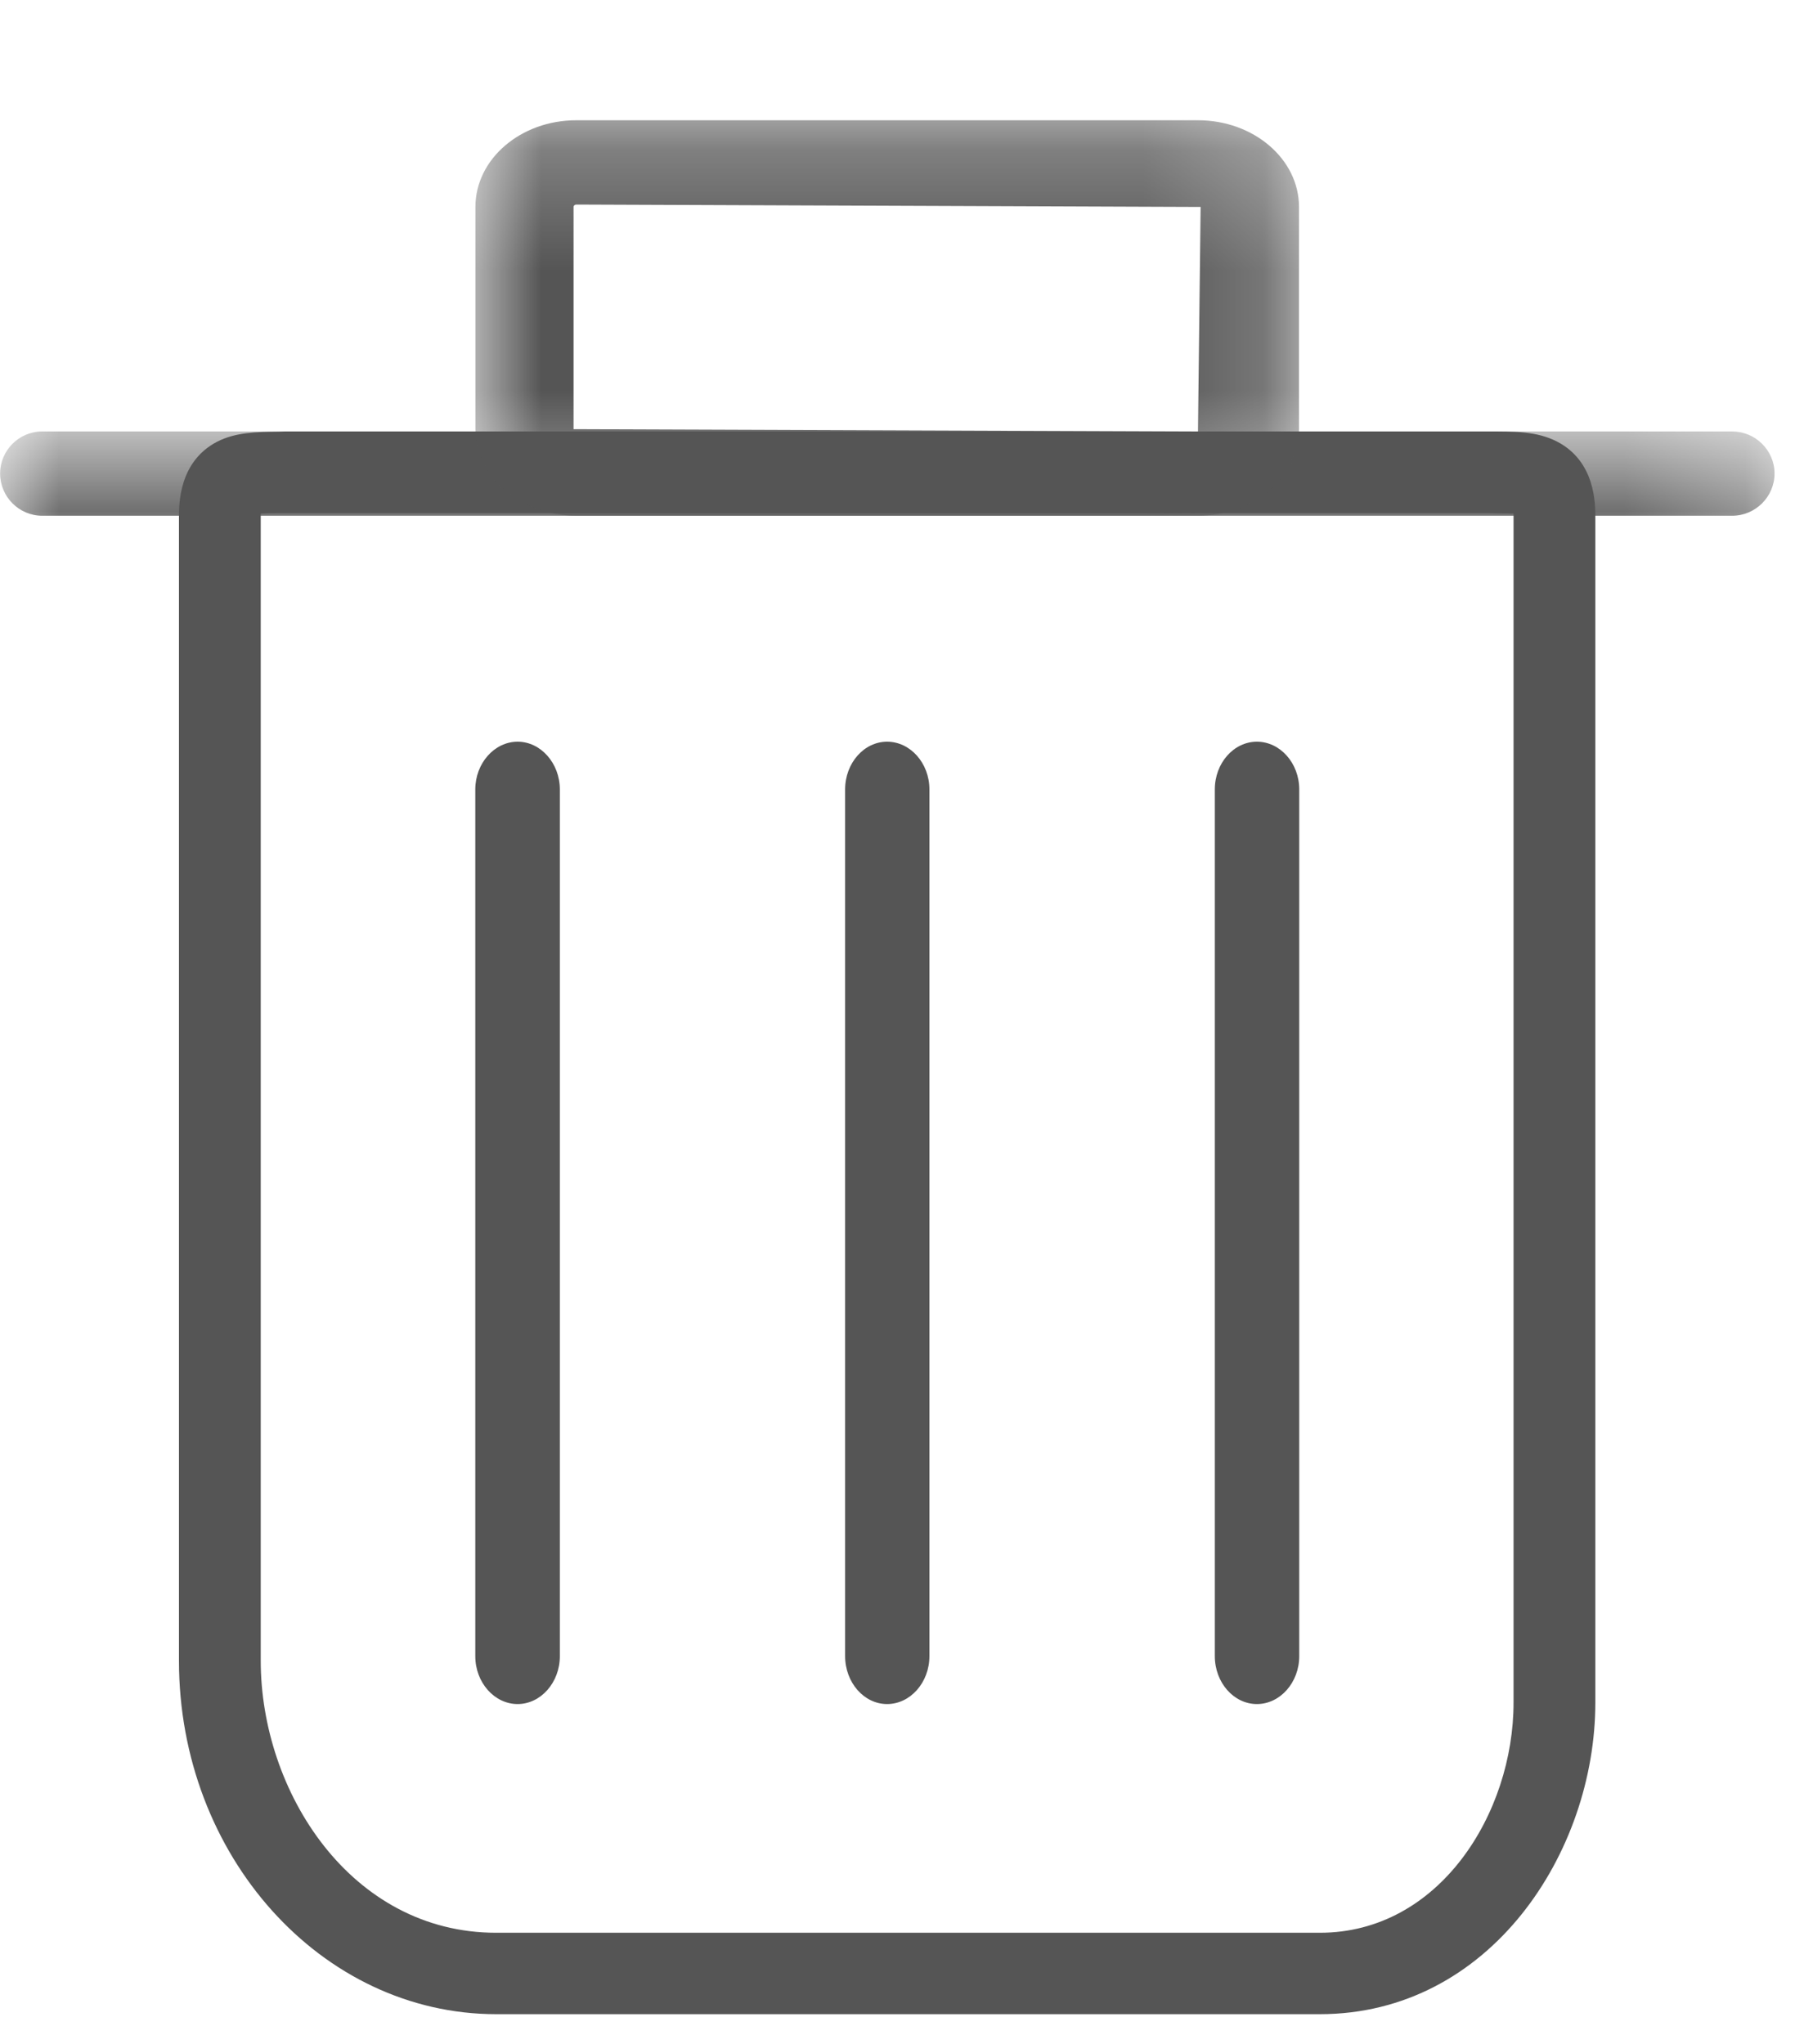
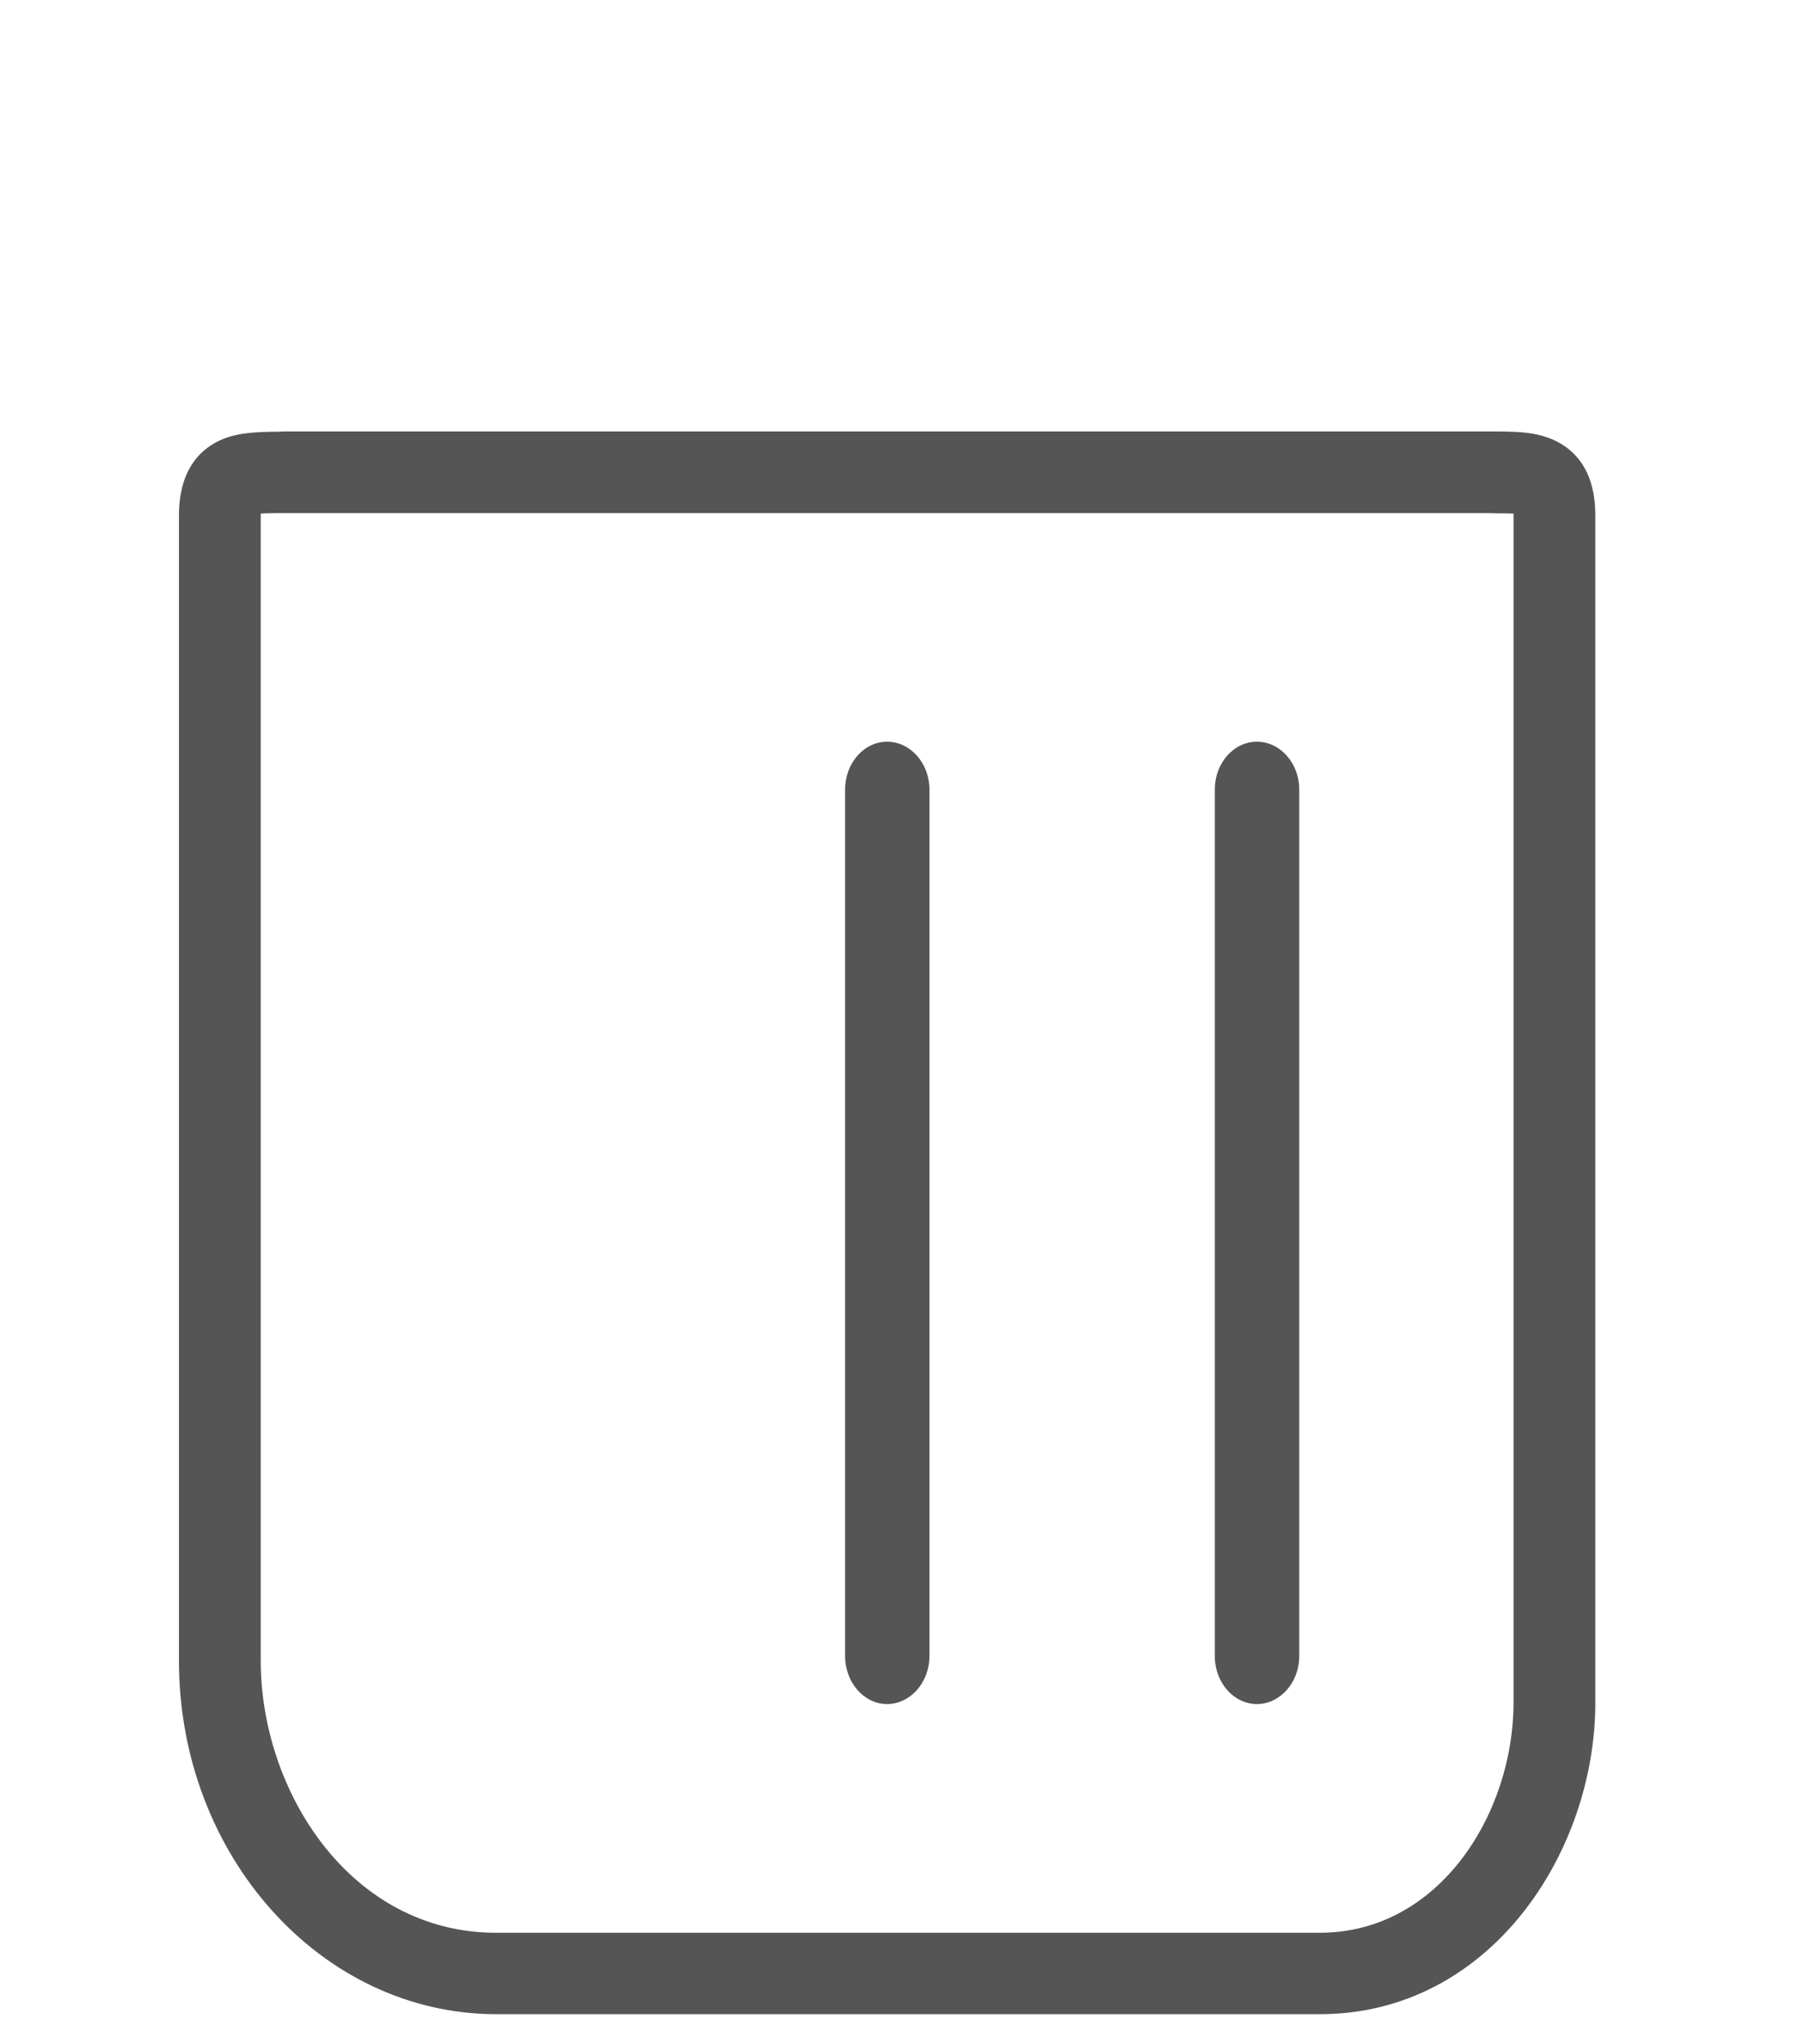
<svg xmlns="http://www.w3.org/2000/svg" xmlns:xlink="http://www.w3.org/1999/xlink" width="15px" height="17px" viewBox="0 0 15 17" version="1.1">
  <title>Page 1</title>
  <desc>Created with Sketch.</desc>
  <defs>
    <polygon id="path-1" points="14.754 0.838 14.754 1.838 0.001 1.838 0.001 0.838 14.754 0.838" />
    <polygon id="path-3" points="7.801 0.25 0.953 0.25 0.953 3.539 7.801 3.539 7.801 0.25" />
  </defs>
  <g id="Page-1" stroke="none" stroke-width="1" fill="none" fill-rule="evenodd">
    <g id="搜索地区1" transform="translate(-344, -202)">
      <g id="Page-1" transform="translate(344, 202)">
        <path d="M2.168,4.304 L2.168,4.271 C2.225,4.267 2.308,4.267 2.373,4.267 L12.377,4.267 L12.445,4.269 C12.488,4.269 12.544,4.27 12.585,4.271 L12.585,4.304 L12.585,14.158 C12.585,15.079 11.969,16.073 10.974,16.073 L4.126,16.073 C2.916,16.073 2.168,14.899 2.168,13.811 L2.168,4.304 Z M12.948,3.673 C12.779,3.586 12.6,3.588 12.36,3.588 L2.369,3.588 L2.316,3.59 C2.131,3.592 1.958,3.595 1.806,3.673 C1.488,3.838 1.488,4.188 1.488,4.304 L1.488,13.811 C1.488,15.432 2.672,16.75 4.126,16.75 L10.974,16.75 C12.389,16.75 13.265,15.405 13.265,14.158 L13.265,4.304 C13.265,4.188 13.265,3.838 12.948,3.673 L12.948,3.673 Z" id="Fill-1" fill="#555555" />
        <g id="Group-5" transform="translate(0, 2.75)">
          <mask id="mask-2" fill="white">
            <use xlink:href="#path-1" />
          </mask>
          <g id="Clip-4" />
-           <path d="M14.403,0.838 L0.351,0.838 C0.158,0.838 0.001,0.995 0.001,1.188 C0.001,1.381 0.158,1.539 0.351,1.539 L14.403,1.539 C14.596,1.539 14.755,1.381 14.755,1.188 C14.755,0.995 14.596,0.838 14.403,0.838" id="Fill-3" fill="#555555" mask="url(#mask-2)" />
        </g>
        <g id="Group-8" transform="translate(3, 0.75)">
          <mask id="mask-4" fill="white">
            <use xlink:href="#path-3" />
          </mask>
          <g id="Clip-7" />
-           <path d="M6.983,0.971 L6.961,2.838 L1.769,2.819 L1.769,0.971 C1.769,0.96 1.78,0.951 1.792,0.951 L6.983,0.971 Z M6.961,0.25 L1.792,0.25 C1.329,0.25 0.953,0.573 0.953,0.971 L0.953,2.819 C0.953,3.217 1.329,3.539 1.792,3.539 L6.961,3.539 C7.424,3.539 7.801,3.217 7.801,2.819 L7.801,0.971 C7.801,0.573 7.424,0.25 6.961,0.25 L6.961,0.25 Z" id="Fill-6" fill="#555555" mask="url(#mask-4)" />
        </g>
-         <path d="M4.304,6.168 C4.111,6.168 3.952,6.347 3.952,6.565 L3.952,13.773 C3.952,13.992 4.111,14.171 4.304,14.171 C4.496,14.171 4.655,13.992 4.655,13.773 L4.655,6.565 C4.655,6.347 4.496,6.168 4.304,6.168" id="Fill-9" fill="#555555" />
        <path d="M7.376,6.168 C7.184,6.168 7.027,6.346 7.027,6.565 L7.027,13.772 C7.027,13.992 7.184,14.171 7.376,14.171 C7.569,14.171 7.728,13.992 7.728,13.772 L7.728,6.565 C7.728,6.346 7.569,6.168 7.376,6.168" id="Fill-11" fill="#555555" />
        <path d="M10.451,6.168 C10.258,6.168 10.101,6.346 10.101,6.565 L10.101,13.772 C10.101,13.992 10.258,14.171 10.451,14.171 C10.644,14.171 10.803,13.992 10.803,13.772 L10.803,6.565 C10.803,6.346 10.644,6.168 10.451,6.168" id="Fill-13" fill="#555555" />
      </g>
    </g>
  </g>
</svg>